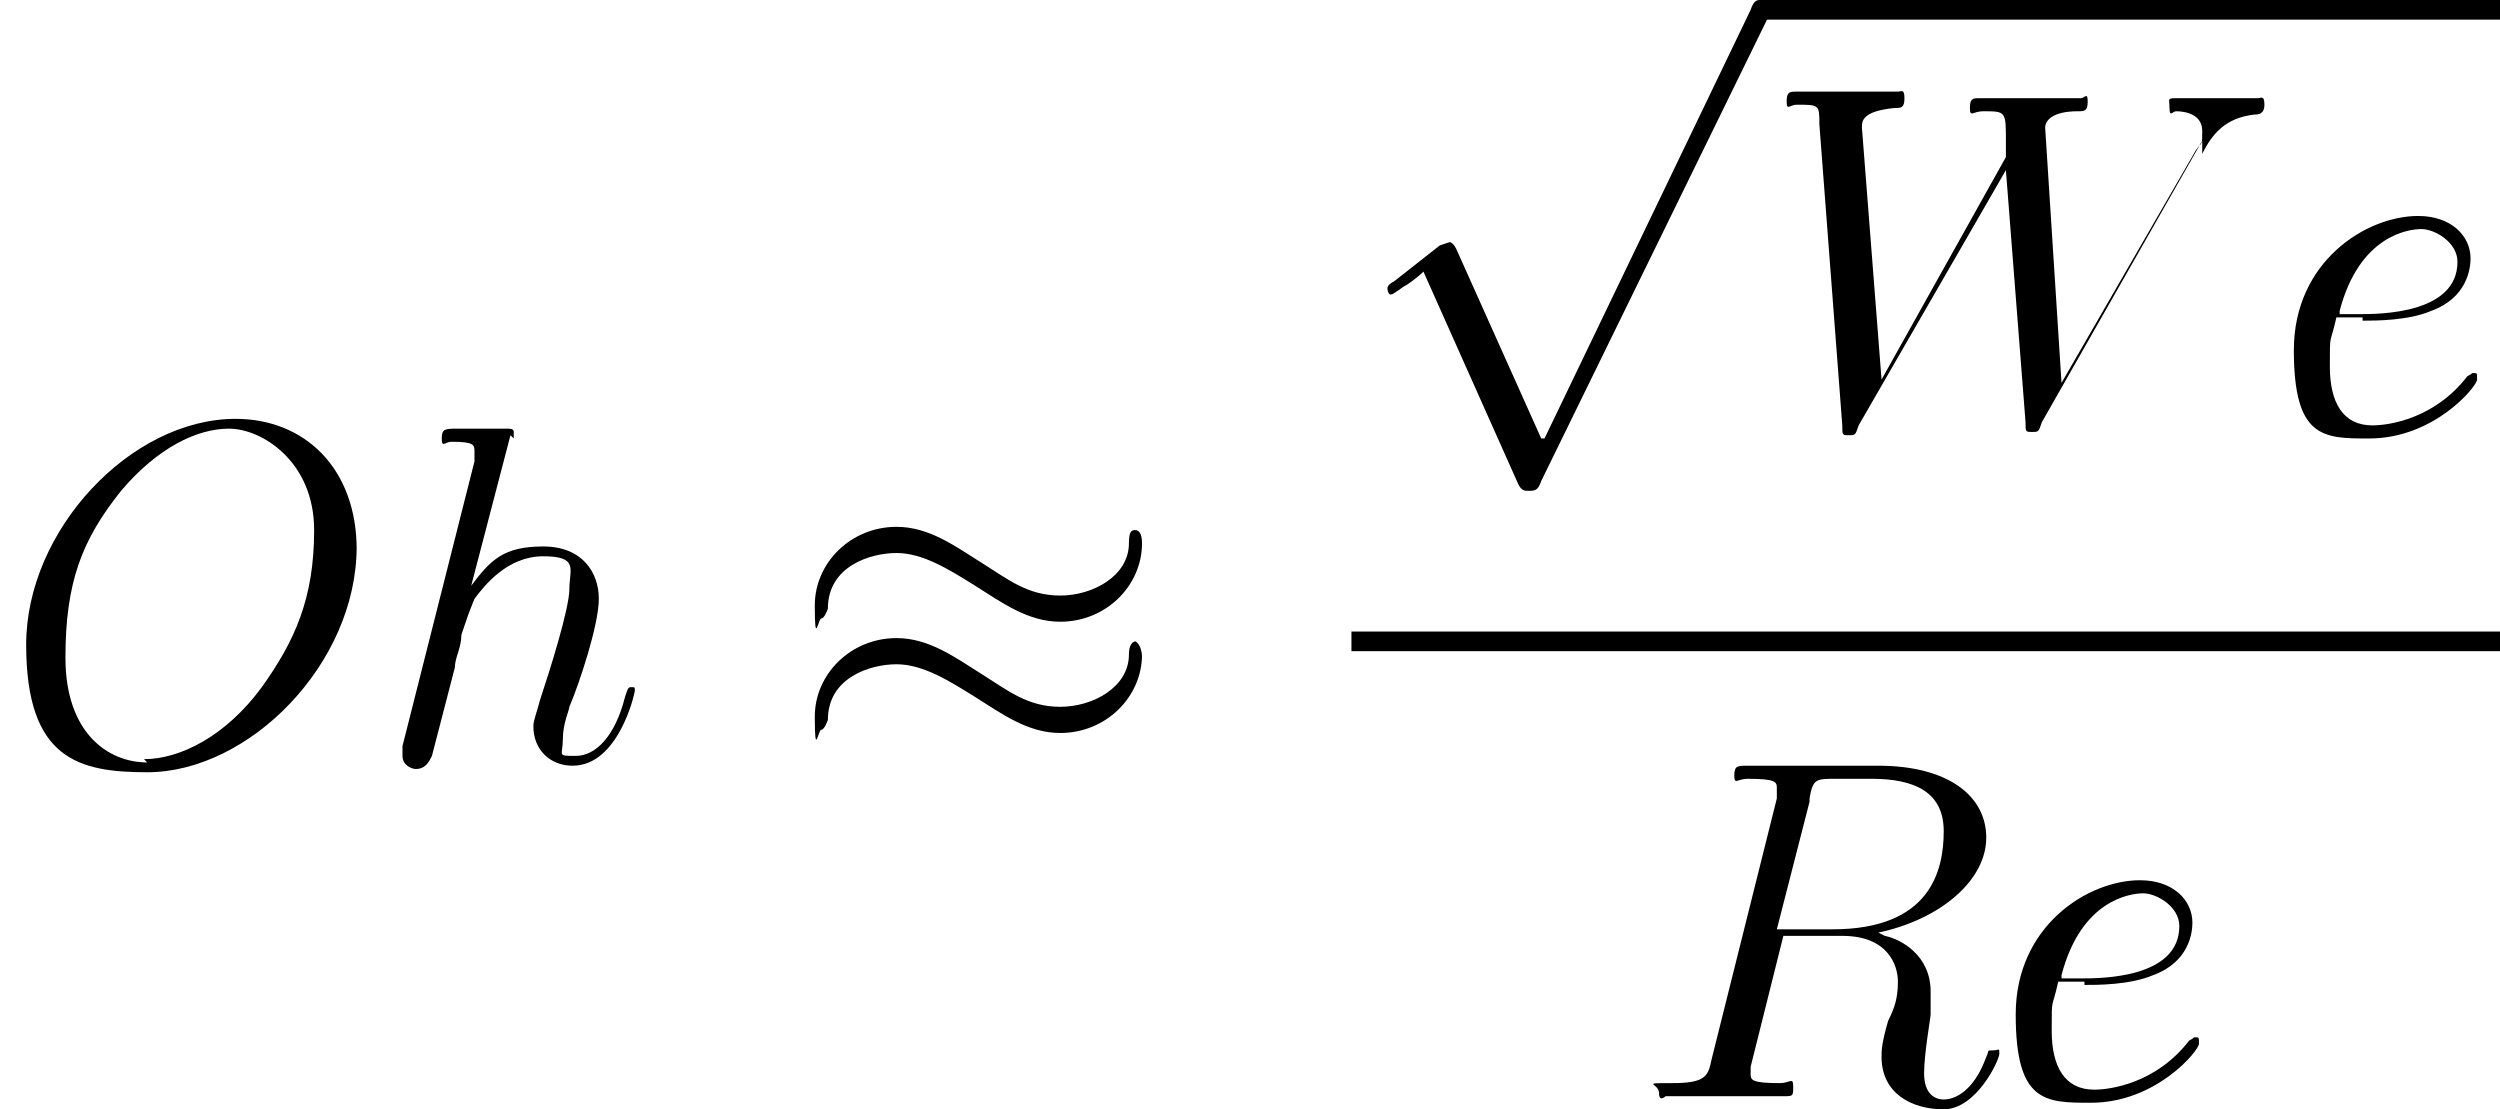
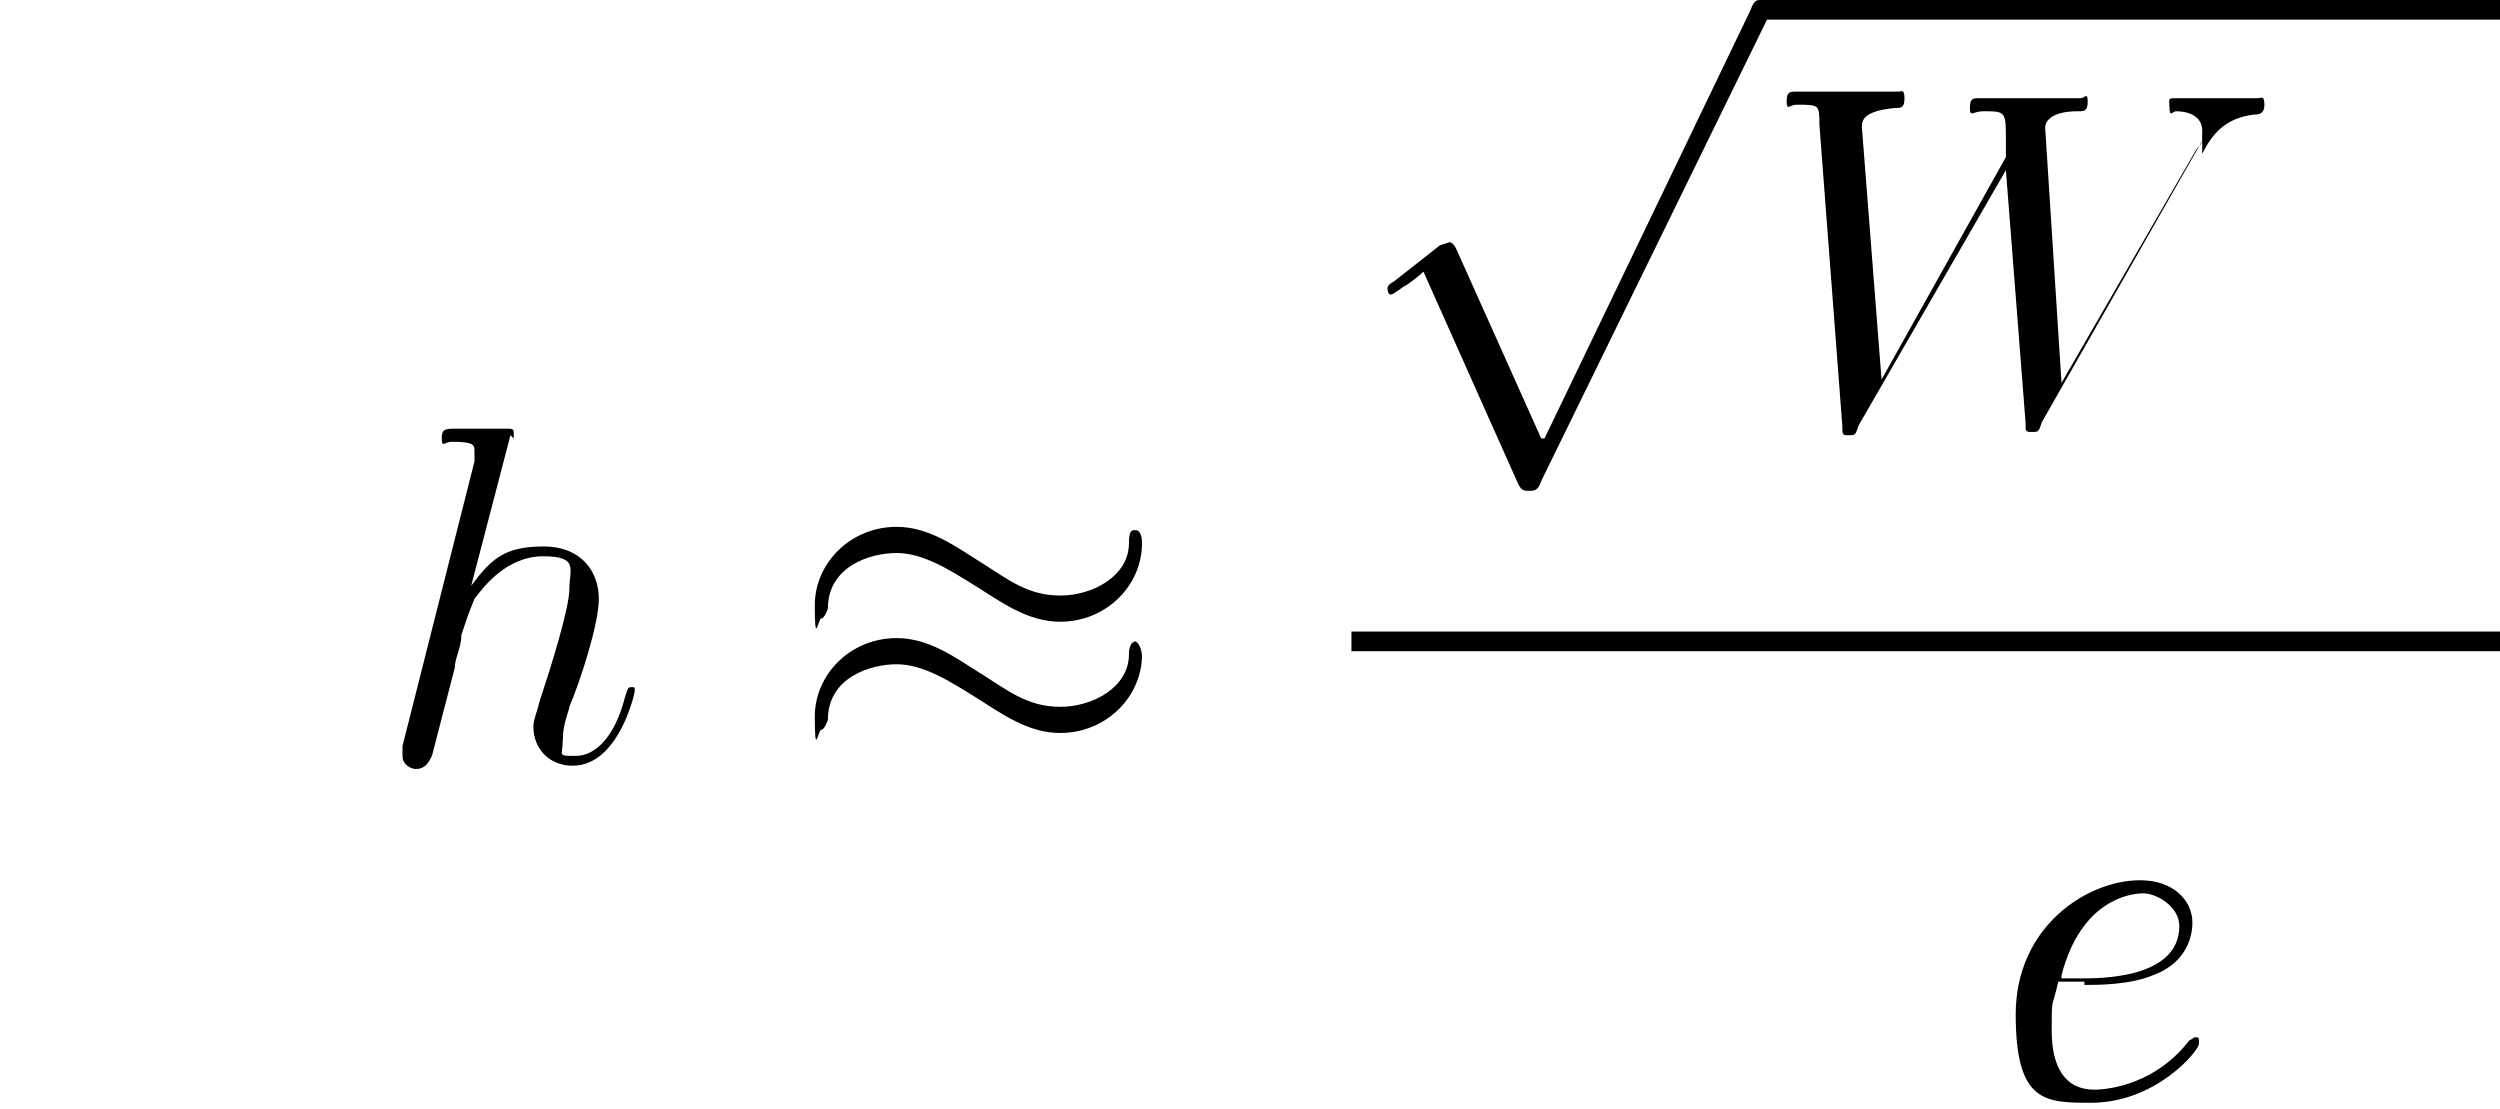
<svg xmlns="http://www.w3.org/2000/svg" viewBox="0 0 76.4 33.9" version="1.1" id="Layer_1">
-   <path d="M10.9,16.8c0-2.5-1.6-4-3.7-4-3.2,0-6.4,3.4-6.4,6.9s1.6,3.9,3.7,3.9c3.1,0,6.4-3.3,6.4-6.9ZM4.5,23.3c-1.2,0-2.5-.9-2.5-3.2s.5-3.6,1.7-5.1c1.1-1.3,2.3-1.9,3.3-1.9s2.6,1,2.6,3.1-.6,3.4-1.6,4.8c-1.1,1.5-2.5,2.2-3.6,2.2Z" id="g1-79" />
  <path d="M15.7,13.4c0,0,0-.1,0-.2,0-.1-.1-.1-.2-.1s-.7,0-.8,0c-.3,0-.5,0-.7,0-.4,0-.5,0-.5.3s.1.1.3.1c.7,0,.7.1.7.3s0,.2,0,.3l-2.2,8.7c0,.2,0,.3,0,.3,0,.3.3.4.4.4.3,0,.4-.2.5-.4l.7-2.7c0-.3.2-.6.2-1,.2-.6.2-.6.4-1.1.3-.4,1-1.3,2.1-1.3s.8.4.8,1-.6,2.5-.9,3.4c-.1.4-.2.6-.2.8,0,.7.5,1.2,1.2,1.2,1.4,0,1.9-2.2,1.9-2.3s0-.1-.1-.1c-.1,0-.1,0-.2.3-.3,1.2-.9,1.8-1.5,1.8s-.4,0-.4-.5.2-.9.2-1c.3-.7.9-2.5.9-3.3s-.5-1.6-1.7-1.6-1.6.4-2.2,1.2l1.2-4.6Z" id="g1-104" />
  <path d="M34.9,16.6c0-.3-.1-.4-.2-.4s-.2,0-.2.4c0,1-1.1,1.6-2.1,1.6s-1.6-.5-2.4-1c-.8-.5-1.6-1.1-2.6-1.1-1.4,0-2.5,1.1-2.5,2.4s.1.4.2.4c.1,0,.2-.3.2-.3,0-1.3,1.3-1.7,2.1-1.7s1.6.5,2.4,1c.8.5,1.6,1.1,2.6,1.1,1.4,0,2.5-1.1,2.5-2.4ZM34.9,20.1c0-.4-.2-.5-.2-.5,0,0-.2,0-.2.4,0,1-1.1,1.6-2.1,1.6s-1.6-.5-2.4-1c-.8-.5-1.6-1.1-2.6-1.1-1.4,0-2.5,1.1-2.5,2.4s.1.4.2.4c.1,0,.2-.3.2-.3,0-1.3,1.3-1.7,2.1-1.7s1.6.5,2.4,1c.8.5,1.6,1.1,2.6,1.1,1.4,0,2.5-1.1,2.5-2.4Z" id="g0-25" />
  <path d="M47.1,13.4l-2.6-5.8c-.1-.2-.2-.2-.2-.2s0,0-.3.1l-1.4,1.1c-.2.1-.2.2-.2.2,0,0,0,.2.1.2s.3-.2.5-.3c0,0,.3-.2.5-.4l2.9,6.5c.1.2.2.2.3.2.2,0,.3,0,.4-.3L54,.6c.1-.2.1-.3.1-.3C54.1.1,53.9,0,53.8,0s-.2,0-.3.3l-6.3,13.1Z" id="g0-112" />
  <rect height=".6" width="22.6" y="0" x="53.8" />
  <path d="M67.3,4.7c.3-.6.7-1.1,1.6-1.2.1,0,.3,0,.3-.3s-.1-.2-.2-.2-.1,0-1.1,0-.9,0-1.3,0-.3,0-.3.3.1.1.2.1c.3,0,.8.1.8.6s0,.3-.2.6l-4.1,7.1-.5-7.8c0-.2.2-.5,1-.5.2,0,.3,0,.3-.3s-.1-.1-.2-.1c-.5,0-1.1,0-1.6,0h-.8c-.2,0-.5,0-.7,0s-.3,0-.3.3.1.1.4.1c.7,0,.7,0,.7.9v.5s-3.8,6.8-3.8,6.8l-.6-7.7c0-.2,0-.5,1-.6.2,0,.3,0,.3-.3s-.1-.2-.2-.2c-.5,0-1.1,0-1.6,0h-.8c-.2,0-.5,0-.7,0s-.3,0-.3.3.1.1.3.1c.7,0,.7,0,.7.6l.7,9.2c0,.3,0,.3.2.3s.2,0,.3-.3l4.5-7.8.6,7.7c0,.3,0,.3.2.3s.2,0,.3-.3l4.9-8.6Z" id="g1-87" />
-   <path d="M72.2,9.8c.4,0,1.4,0,2.1-.3,1.1-.4,1.2-1.3,1.2-1.6,0-.7-.6-1.3-1.6-1.3-1.6,0-3.8,1.4-3.8,4.1s.9,2.7,2.3,2.7c2,0,3.3-1.6,3.3-1.8s0-.2-.1-.2,0,0-.2.1c-1,1.3-2.4,1.5-2.9,1.5-.9,0-1.3-.7-1.3-1.8s0-.6.2-1.5h.8ZM71.5,9.5c.6-2.3,2.1-2.5,2.5-2.5s1.1.4,1.1,1c0,1.6-2.4,1.6-3,1.6h-.6Z" id="g1-101" />
  <rect height=".6" width="35.1" y="19.3" x="41.3" />
-   <path d="M55.3,24.4c.1-.6.2-.6.8-.6h1.1c1.3,0,2.2.4,2.2,1.6s-.4,3-3.4,3h-1.7l1-3.9ZM57.4,28.5c1.9-.4,3.3-1.6,3.3-2.9s-1.2-2.2-3.3-2.2h-4c-.3,0-.4,0-.4.3s.1.1.4.1c.9,0,.9.1.9.3s0,.1,0,.3l-2,8c-.1.5-.2.7-1.2.7s-.4,0-.4.3.2.1.2.1c.3,0,.6,0,.9,0h1.8c.3,0,.6,0,.9,0s.3,0,.3-.3-.1-.1-.4-.1c-.9,0-.9-.1-.9-.3s0-.1,0-.2l1-4h1.8c1.4,0,1.7.9,1.7,1.4s-.1.8-.3,1.2c-.2.7-.2.9-.2,1.1,0,1.1.9,1.6,1.9,1.6s1.7-1.5,1.7-1.7,0-.1-.2-.1-.1,0-.2.2c-.4,1.1-1,1.3-1.3,1.3s-.6-.2-.6-.8.2-1.7.2-1.8c0-.6,0-.6,0-.7,0-1.1-.9-1.6-1.4-1.7Z" id="g1-82" />
  <path d="M63.7,30.1c.4,0,1.4,0,2.1-.3,1.1-.4,1.2-1.3,1.2-1.6,0-.7-.6-1.3-1.6-1.3-1.6,0-3.8,1.4-3.8,4.1s.9,2.7,2.3,2.7c2,0,3.3-1.6,3.3-1.8s0-.2-.1-.2,0,0-.2.1c-1,1.3-2.4,1.5-2.9,1.5-.9,0-1.3-.7-1.3-1.8s0-.6.2-1.5h.8ZM63,29.8c.6-2.3,2.1-2.5,2.5-2.5s1.1.4,1.1,1c0,1.6-2.4,1.6-3,1.6h-.6Z" data-name="g1-101" id="g1-1011" />
</svg>